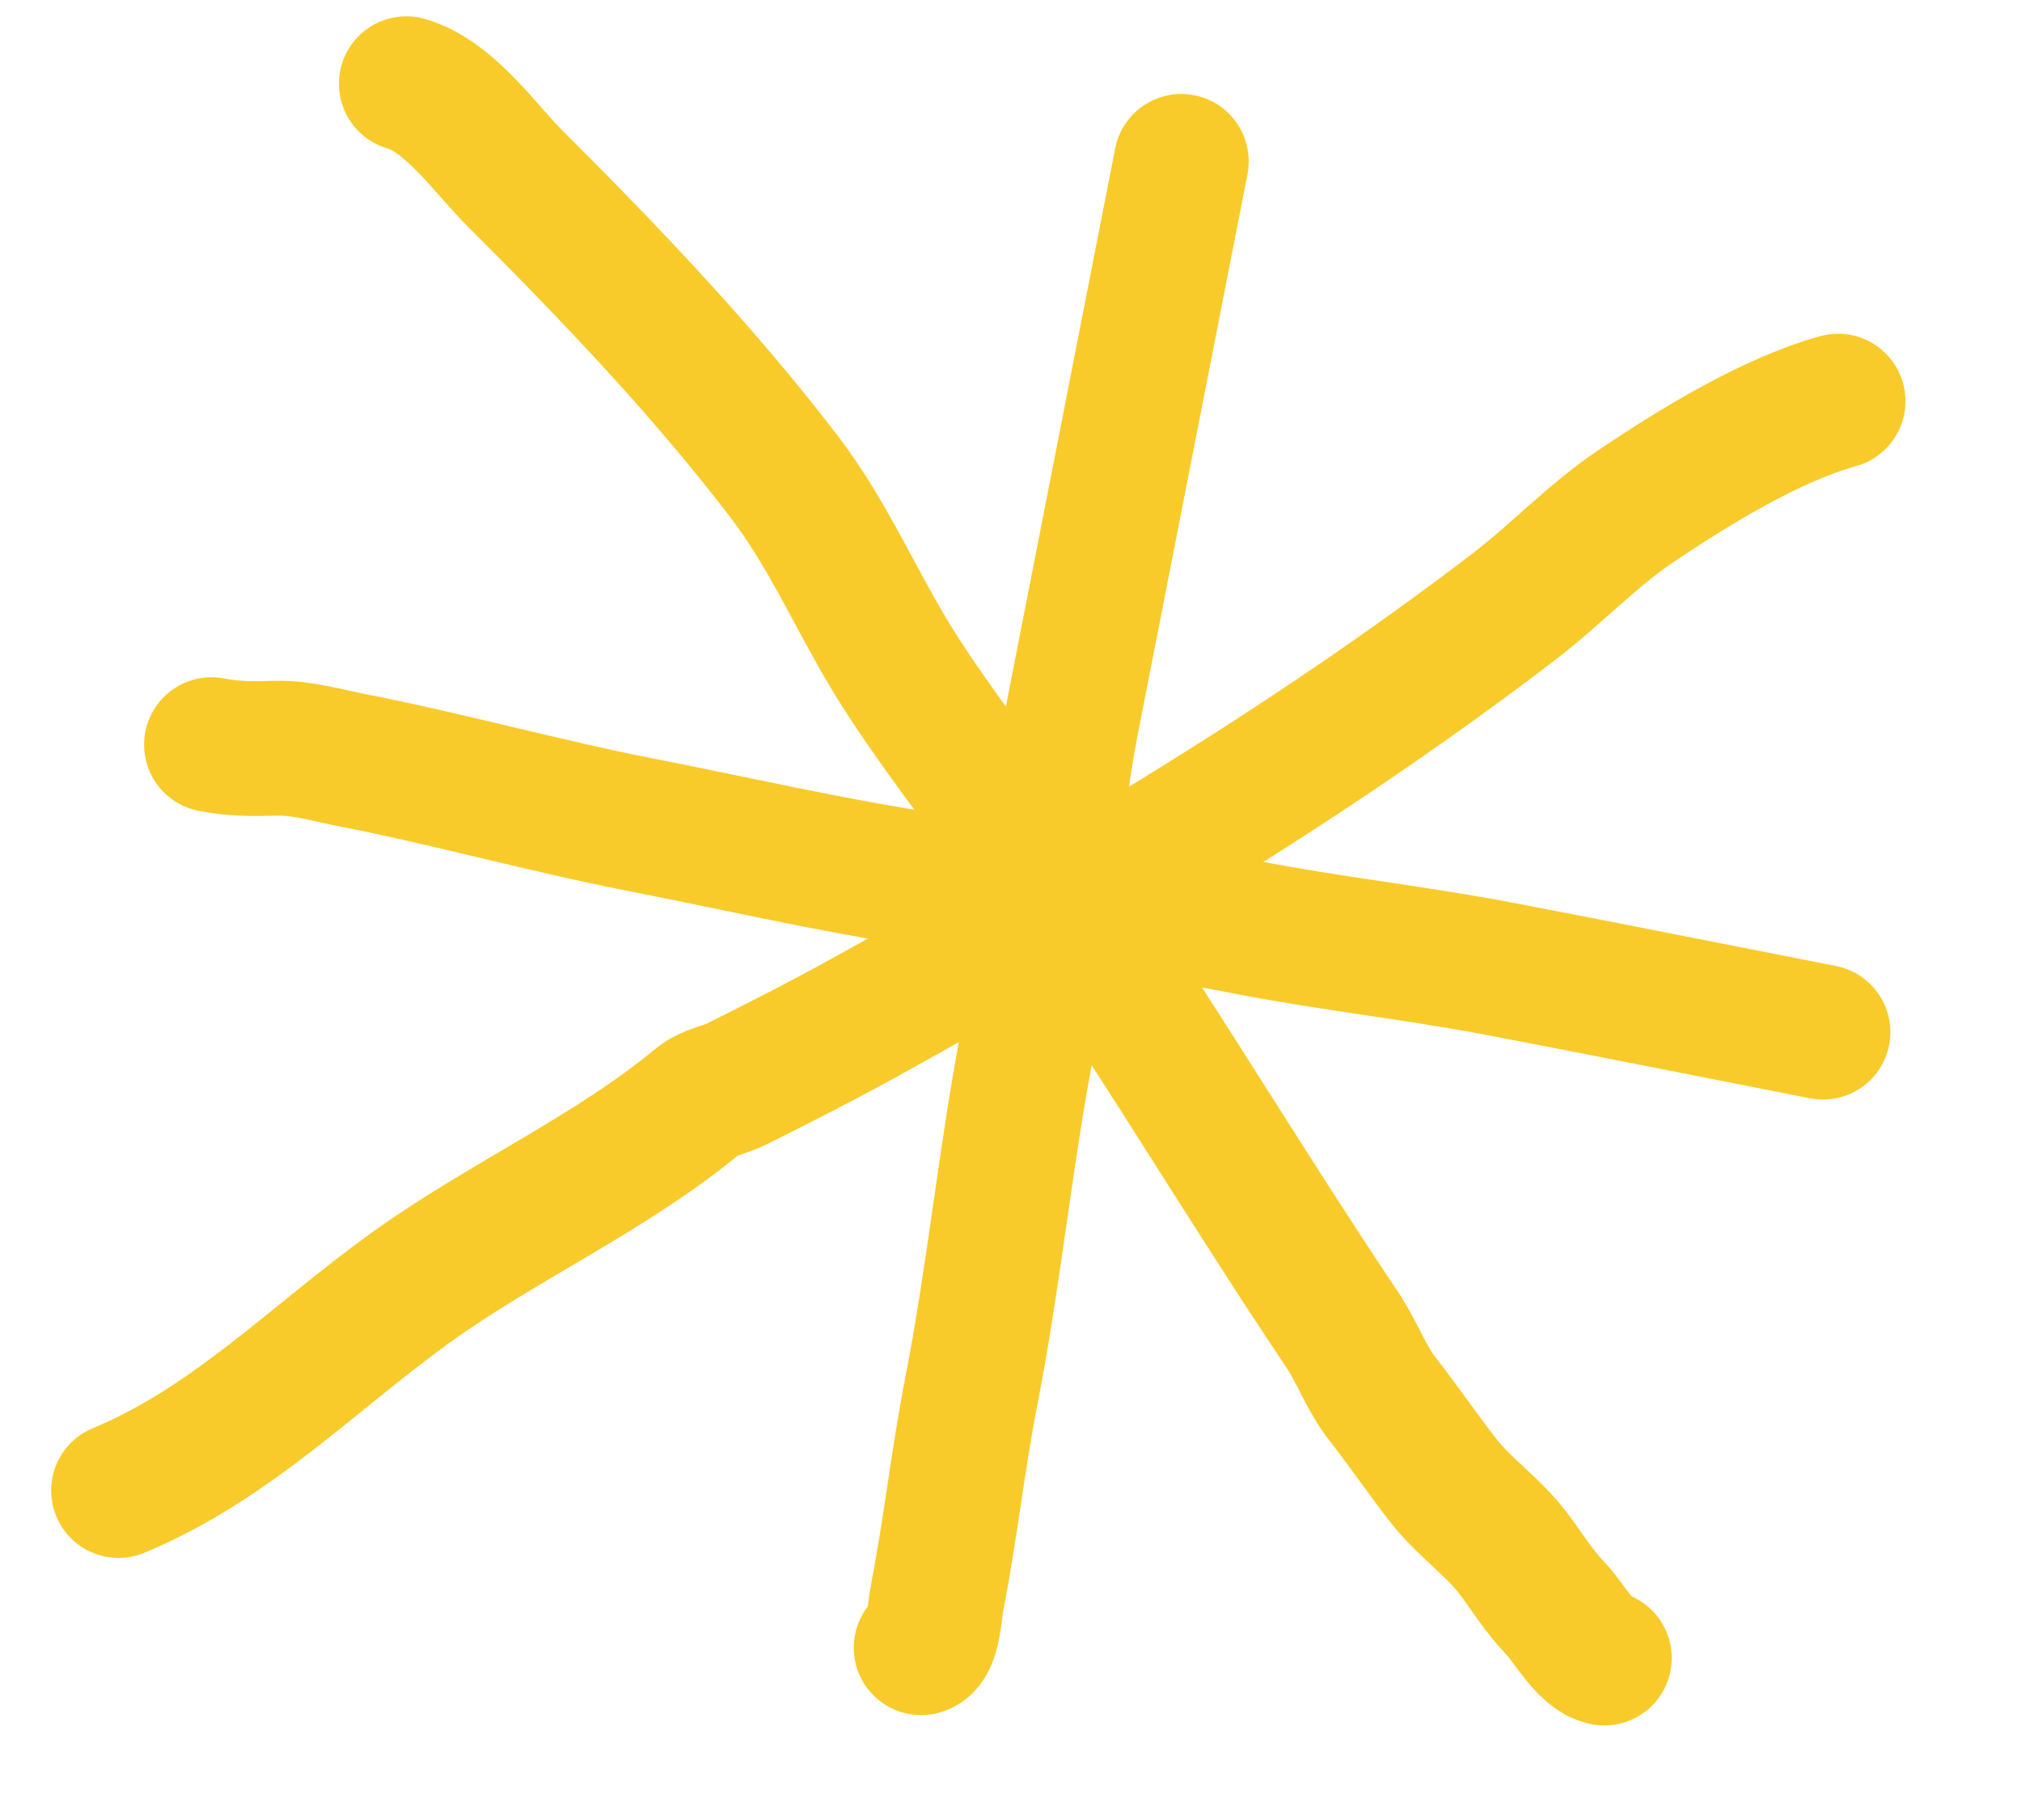
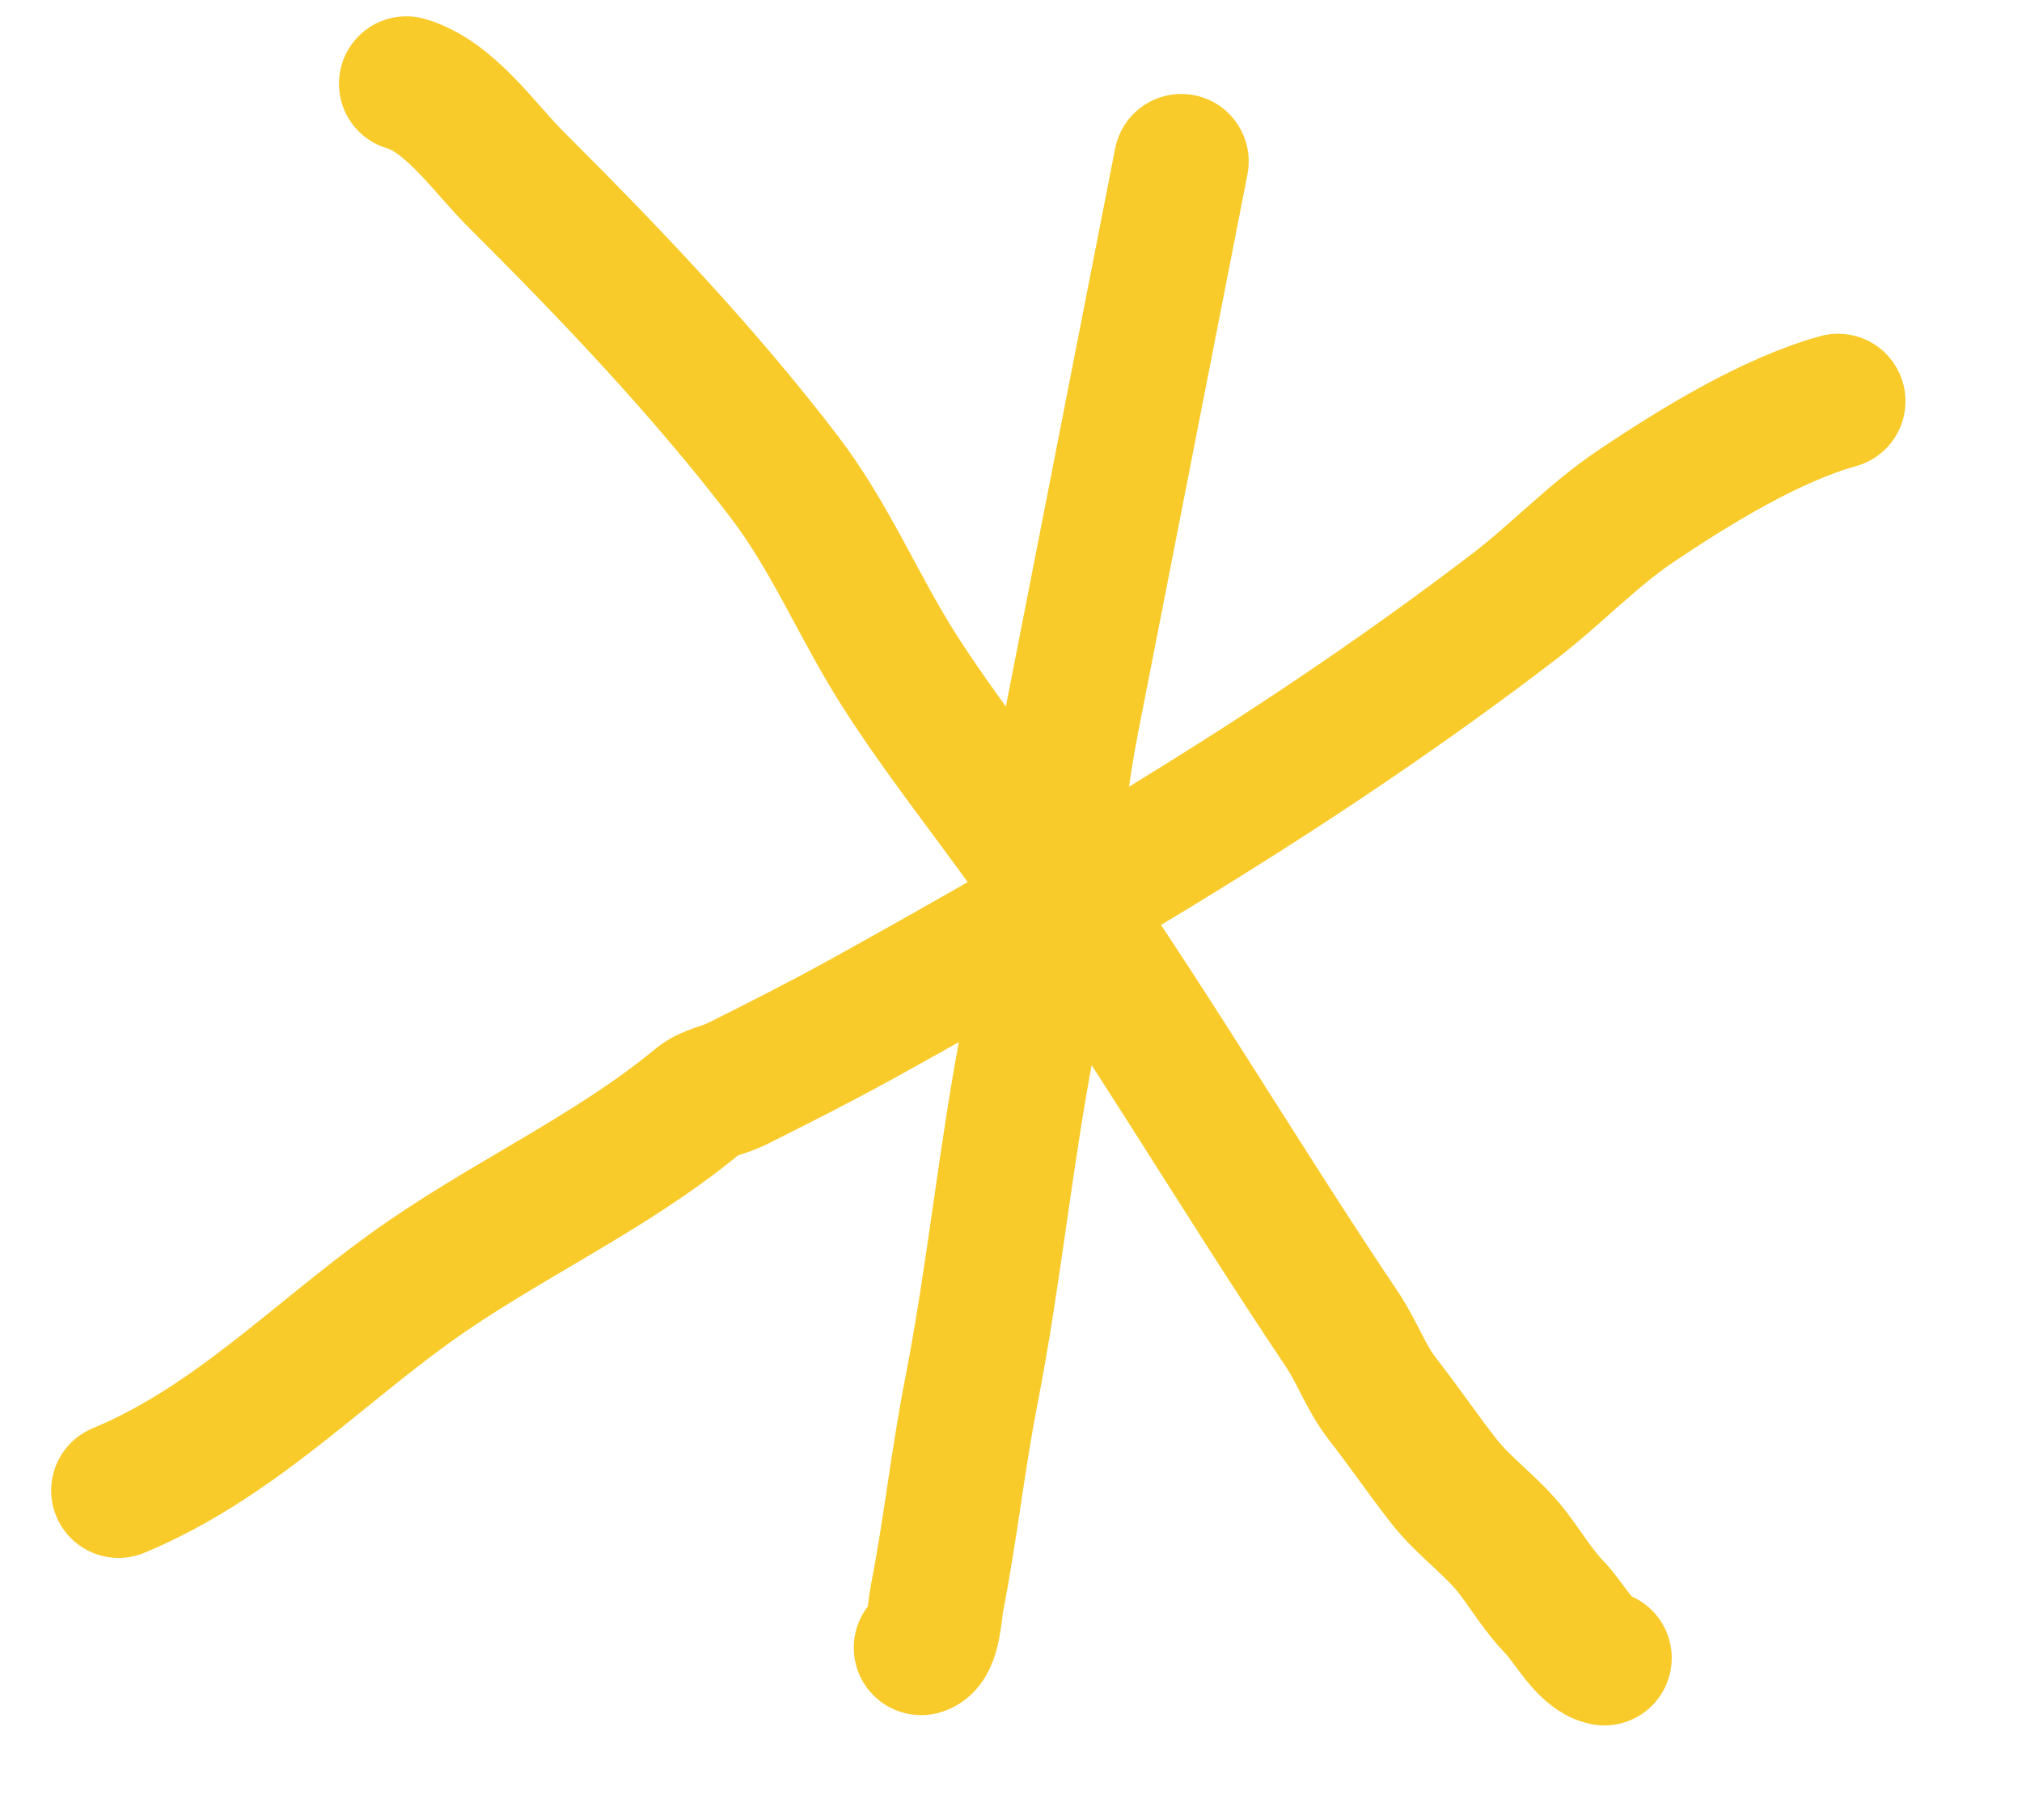
<svg xmlns="http://www.w3.org/2000/svg" width="30" height="27" viewBox="0 0 30 27" fill="none">
  <path d="M27.271 5.951C26.269 6.229 25.135 6.928 24.263 7.514C23.632 7.939 23.089 8.518 22.473 8.991C19.437 11.317 16.162 13.248 12.82 15.099C12.198 15.443 11.564 15.764 10.928 16.082C10.74 16.176 10.52 16.199 10.354 16.336C9.053 17.414 7.45 18.123 6.081 19.111C4.633 20.157 3.434 21.414 1.759 22.112" stroke="#F9CB2A" stroke-width="2" stroke-linecap="round" />
  <path d="M6.029 1.242C6.674 1.43 7.193 2.201 7.646 2.652C9.044 4.046 10.444 5.512 11.643 7.083C12.324 7.977 12.743 9.008 13.345 9.951C13.935 10.874 14.633 11.752 15.271 12.643C16.913 14.938 18.337 17.38 19.905 19.712C20.143 20.065 20.256 20.428 20.523 20.769C20.83 21.162 21.109 21.573 21.418 21.968C21.734 22.372 22.146 22.64 22.457 23.051C22.664 23.325 22.831 23.606 23.077 23.86C23.267 24.054 23.525 24.543 23.803 24.597" stroke="#F9CB2A" stroke-width="2" stroke-linecap="round" />
  <path d="M17.527 2.394C16.984 5.165 16.442 7.935 15.899 10.705C15.599 12.239 15.567 13.806 15.266 15.344C14.92 17.107 14.753 18.897 14.409 20.651C14.211 21.664 14.101 22.695 13.902 23.711C13.864 23.903 13.853 24.392 13.667 24.444" stroke="#F9CB2A" stroke-width="2" stroke-linecap="round" />
-   <path d="M27.047 15.312C25.448 14.999 23.85 14.678 22.249 14.373C20.993 14.133 19.723 13.997 18.465 13.751C16.905 13.445 15.339 13.293 13.768 13.056C12.339 12.841 10.919 12.512 9.5 12.234C8.062 11.952 6.65 11.556 5.213 11.275C4.842 11.202 4.46 11.088 4.081 11.1C3.754 11.11 3.467 11.112 3.138 11.047" stroke="#F9CB2A" stroke-width="2" stroke-linecap="round" />
</svg>